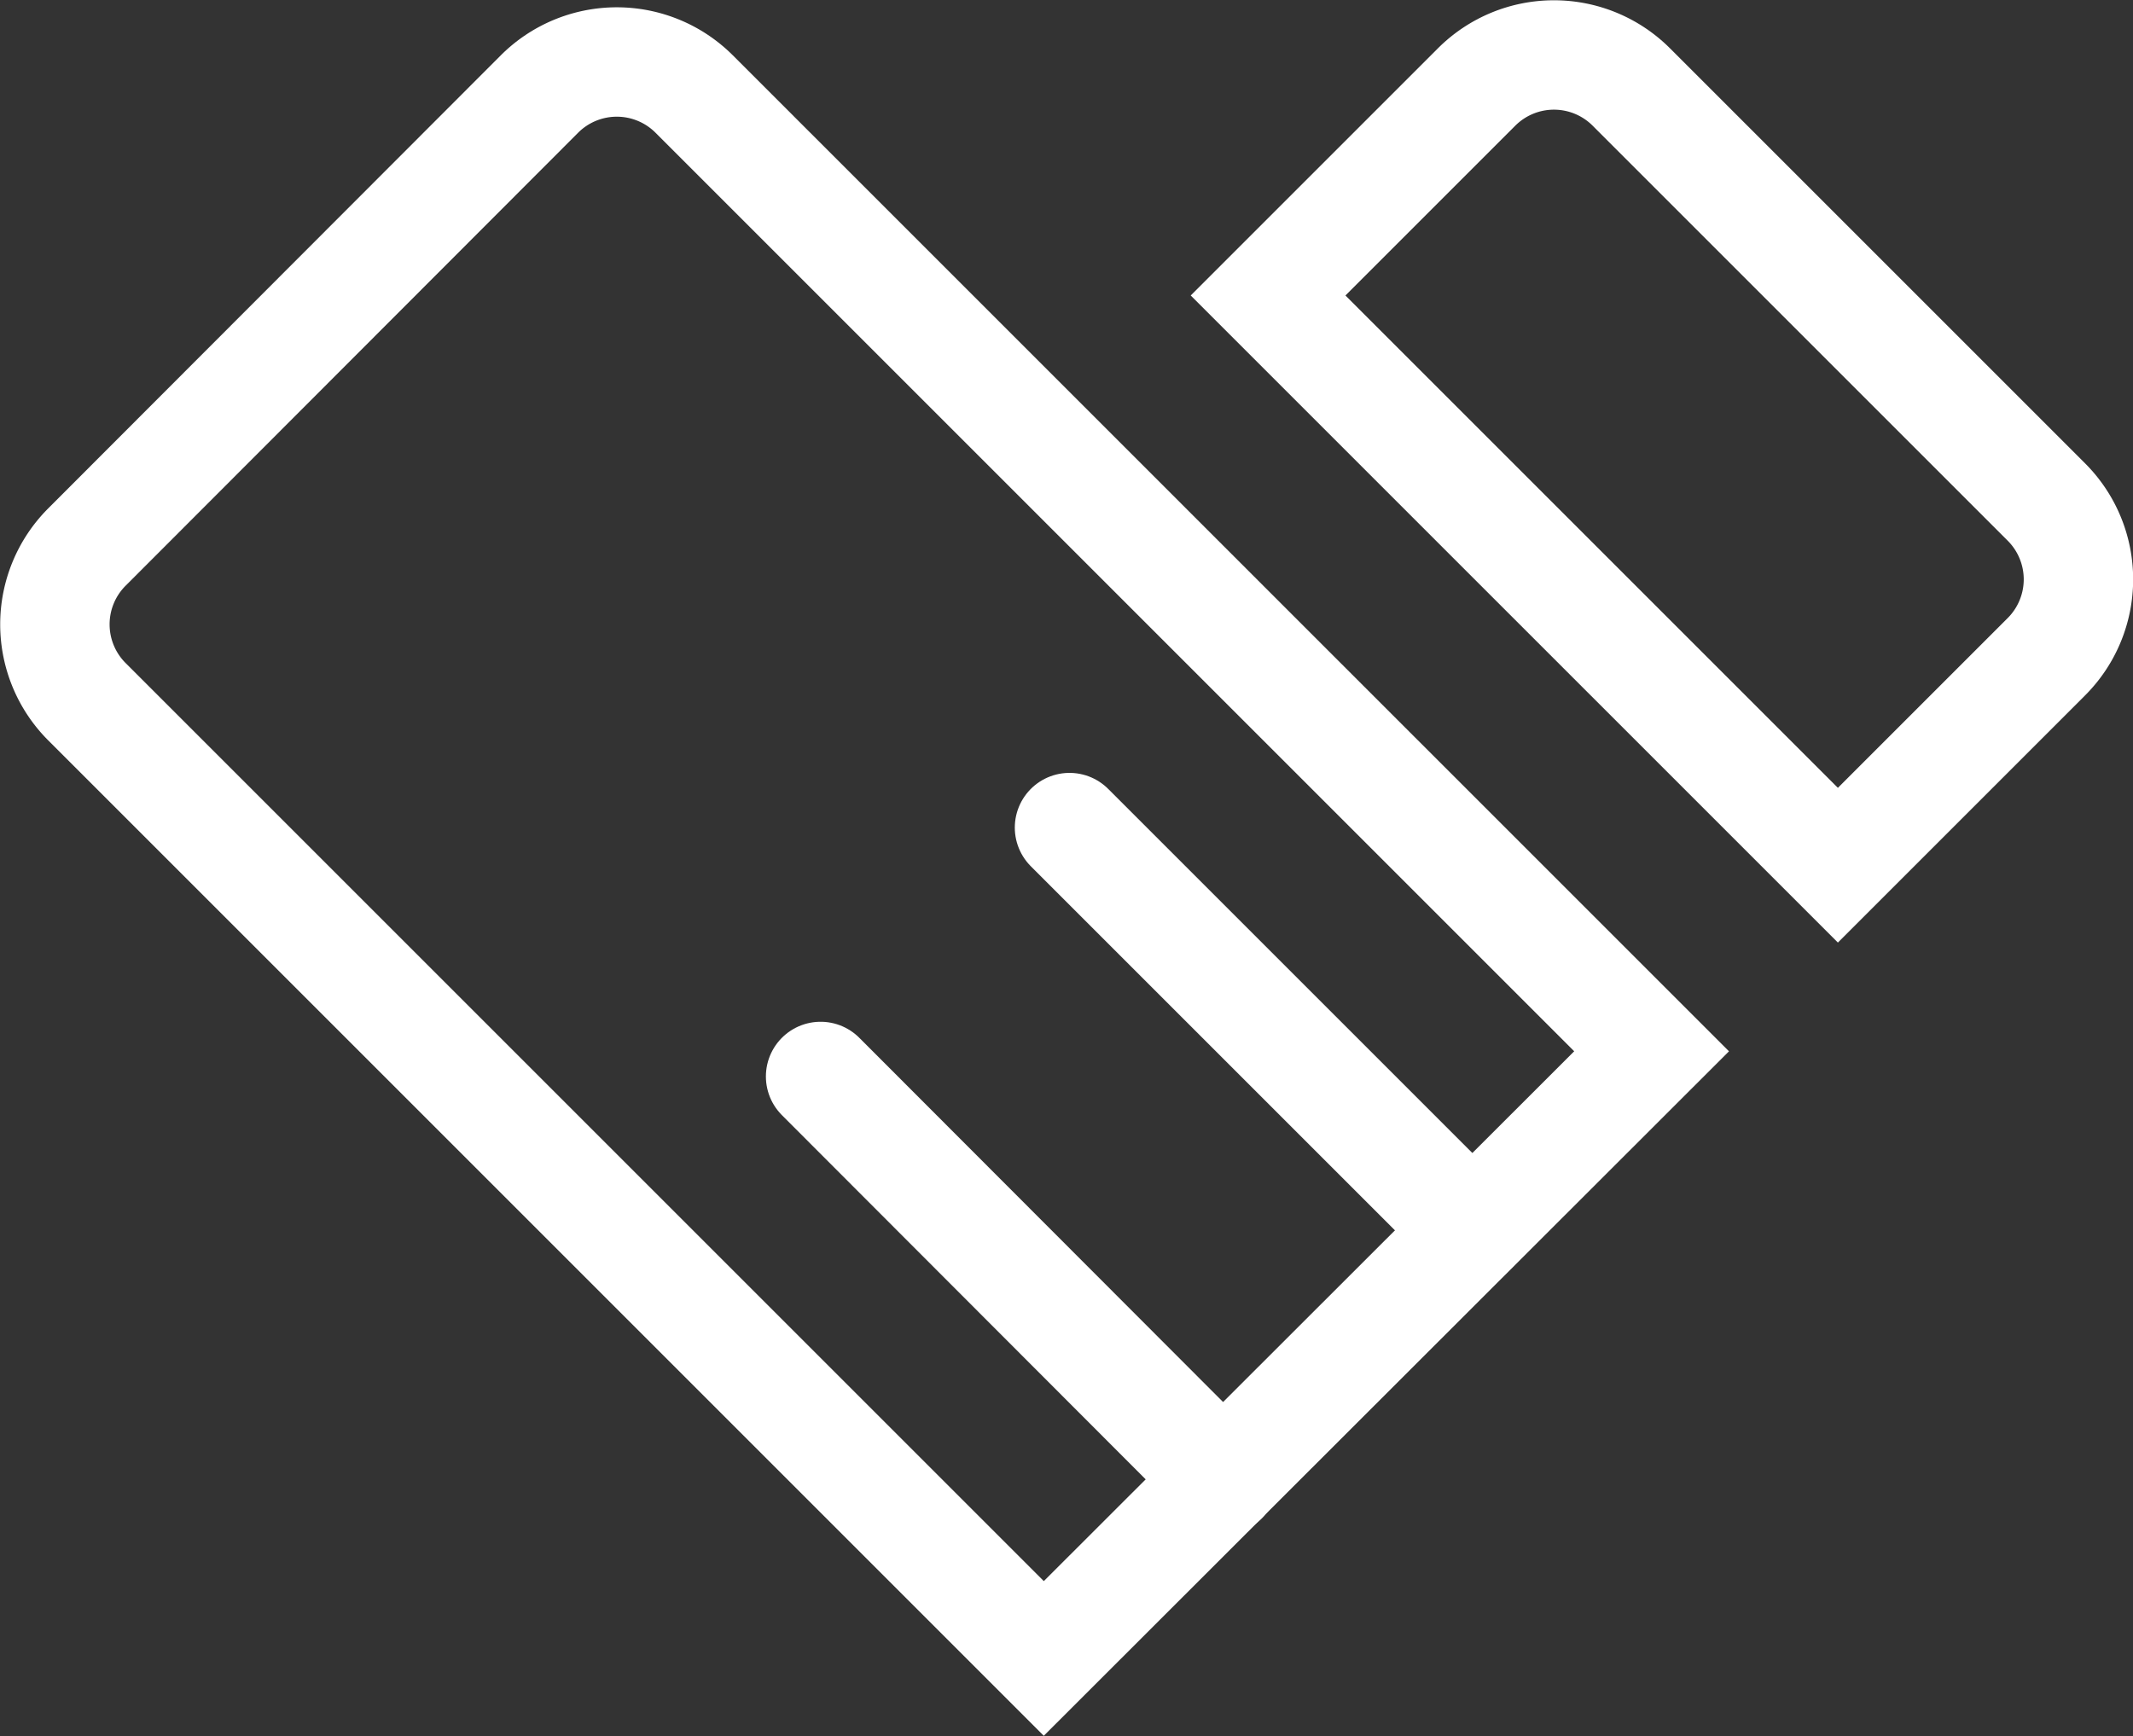
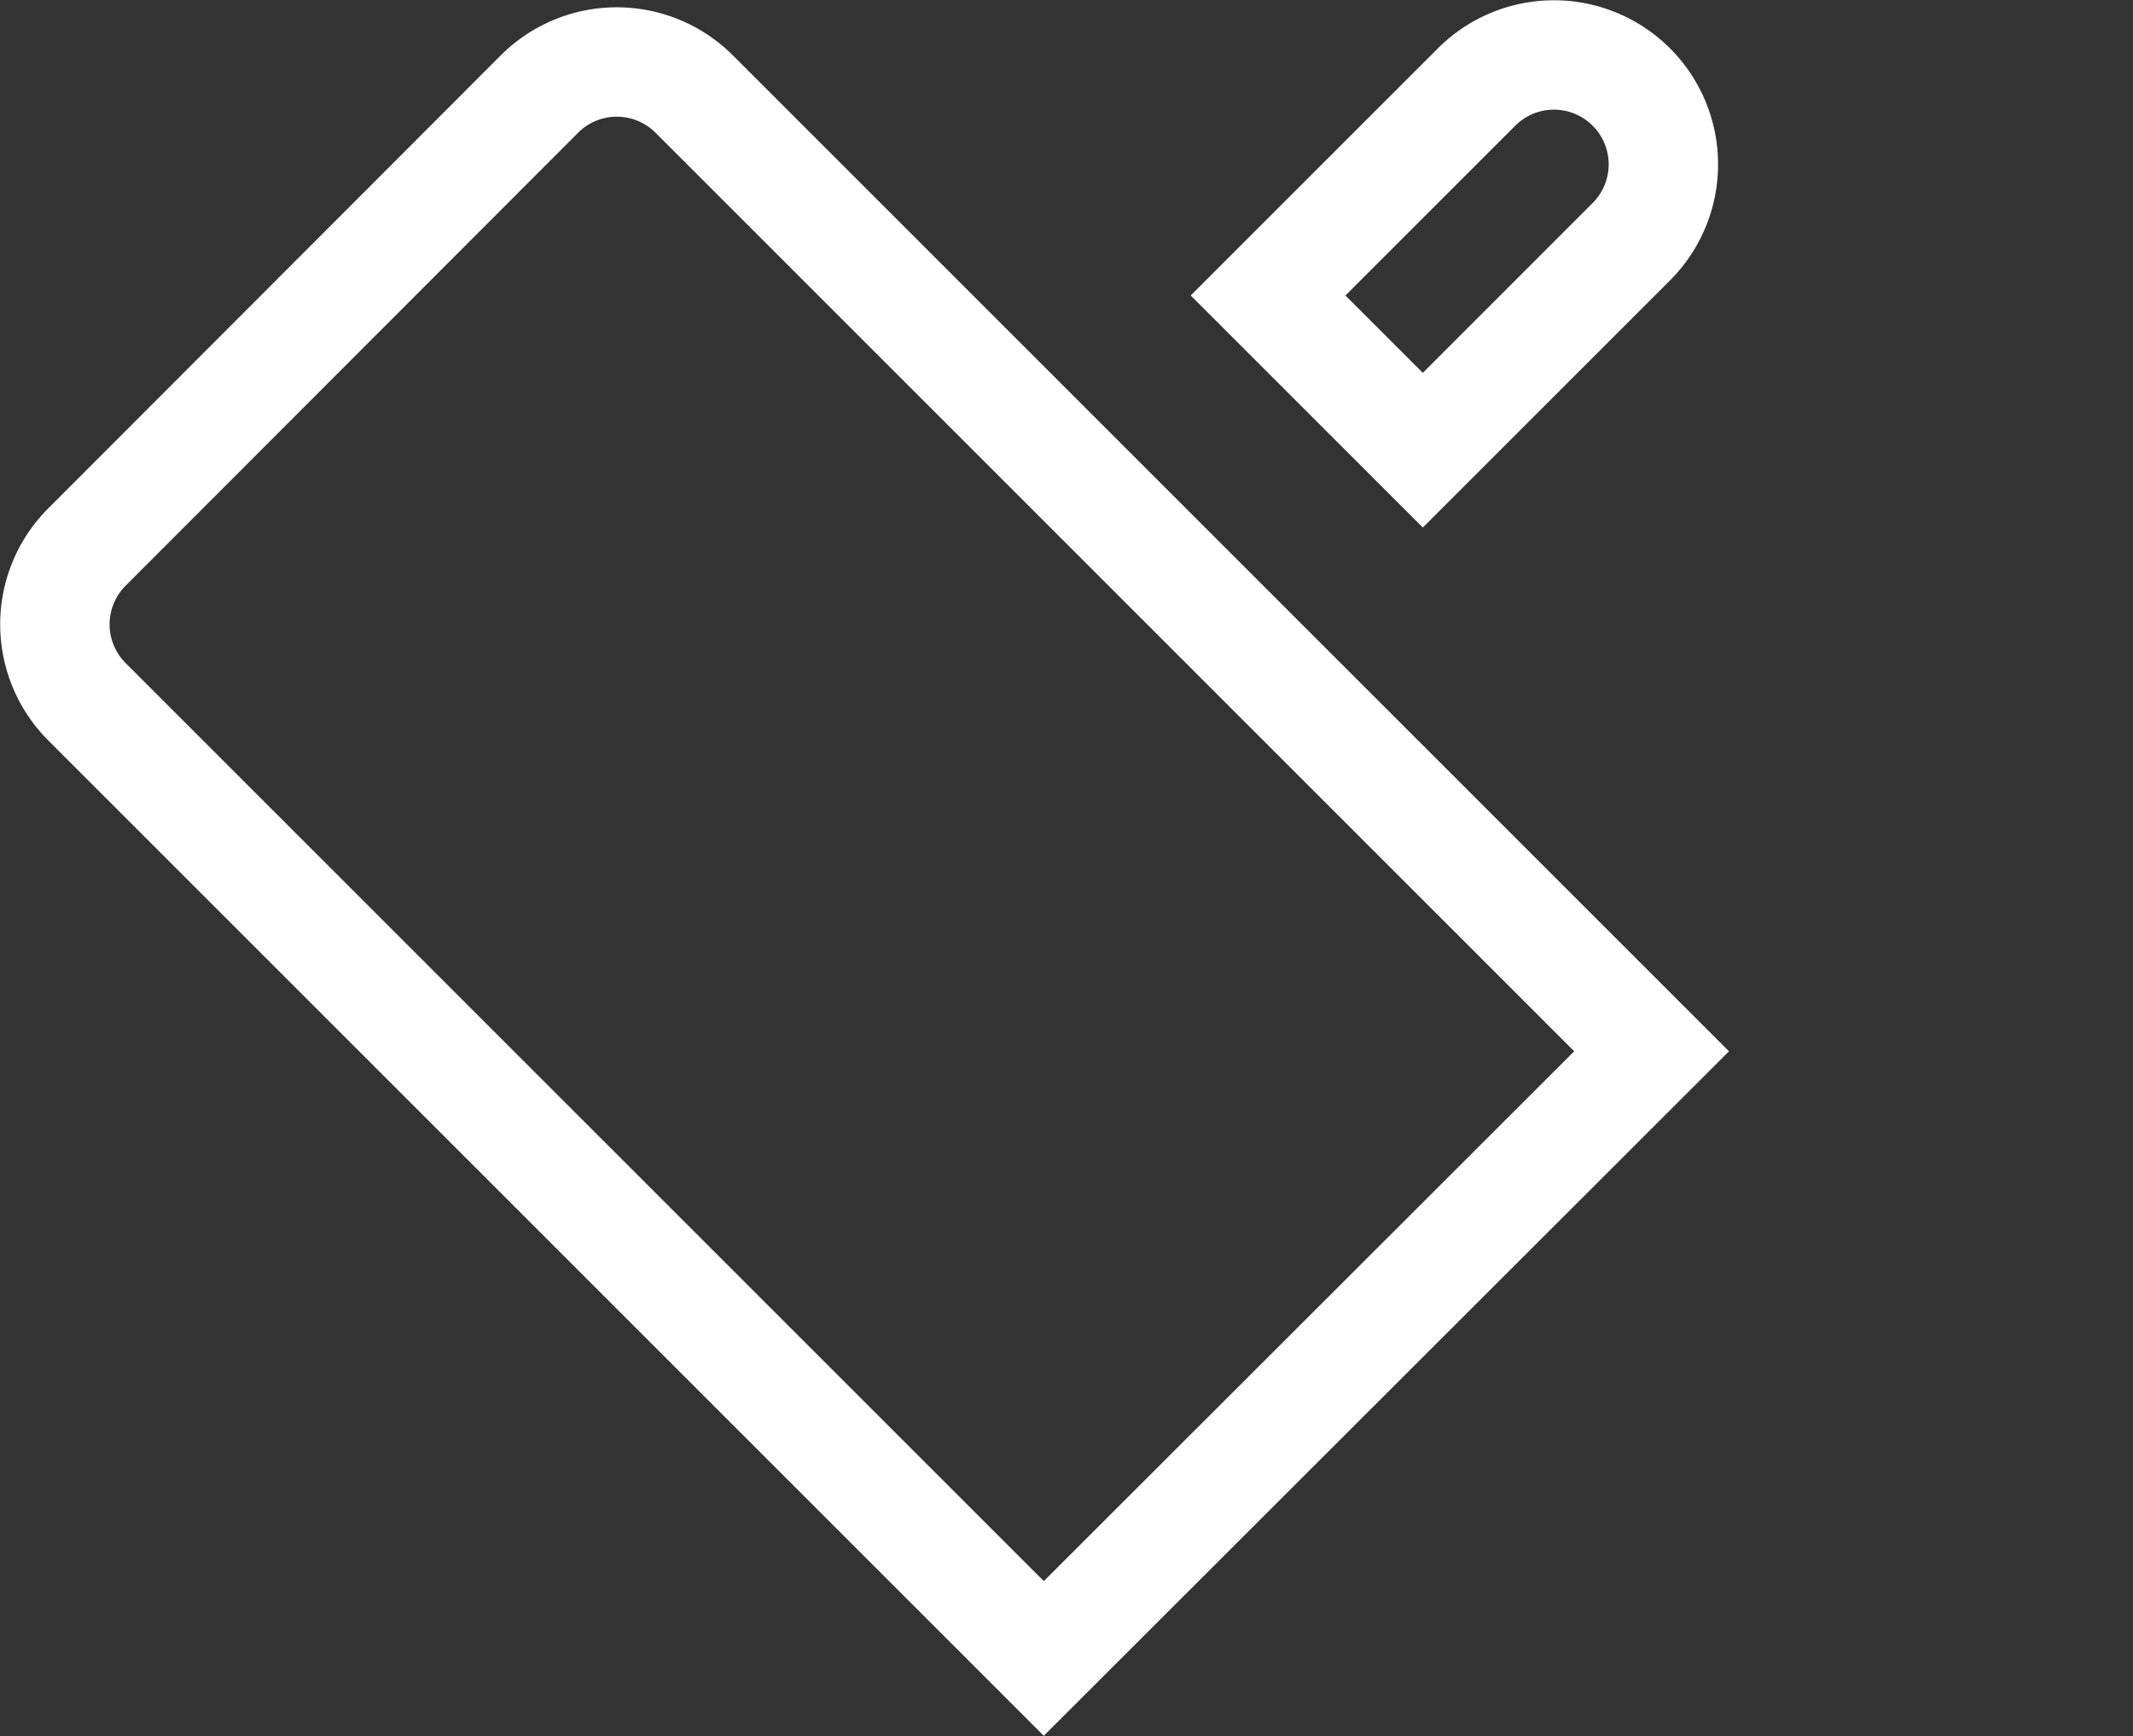
<svg xmlns="http://www.w3.org/2000/svg" viewBox="0 0 38.99 31.74">
  <rect x="0" y="0" width="38.99" height="31.74" fill="#333333" stroke="none" />
  <defs>
    <style>.cls-1,.cls-2{fill:none;stroke:#fff;stroke-miterlimit:10;stroke-width:2px;}.cls-2{stroke-linecap:round;}</style>
  </defs>
  <g id="图层_2" data-name="图层 2">
    <g id="图层_1-2" data-name="图层 1">
      <path class="cls-1" d="M30.19,19.22,12.69,1.72a2,2,0,0,0-2.83,0L1.59,10a2,2,0,0,0,0,2.83L19.08,30.32Z" />
-       <path class="cls-1" d="M25.64,4.3H36.37a2,2,0,0,1,2,2v5.39a0,0,0,0,1,0,0H23.64a0,0,0,0,1,0,0V6.3a2,2,0,0,1,2-2Z" transform="translate(14.73 -19.58) rotate(45)" />
-       <line class="cls-2" x1="26.91" y1="22.49" x2="19.55" y2="15.13" />
-       <line class="cls-2" x1="22.36" y1="27.05" x2="15" y2="19.68" />
+       <path class="cls-1" d="M25.64,4.3a2,2,0,0,1,2,2v5.39a0,0,0,0,1,0,0H23.64a0,0,0,0,1,0,0V6.3a2,2,0,0,1,2-2Z" transform="translate(14.73 -19.58) rotate(45)" />
    </g>
  </g>
</svg>